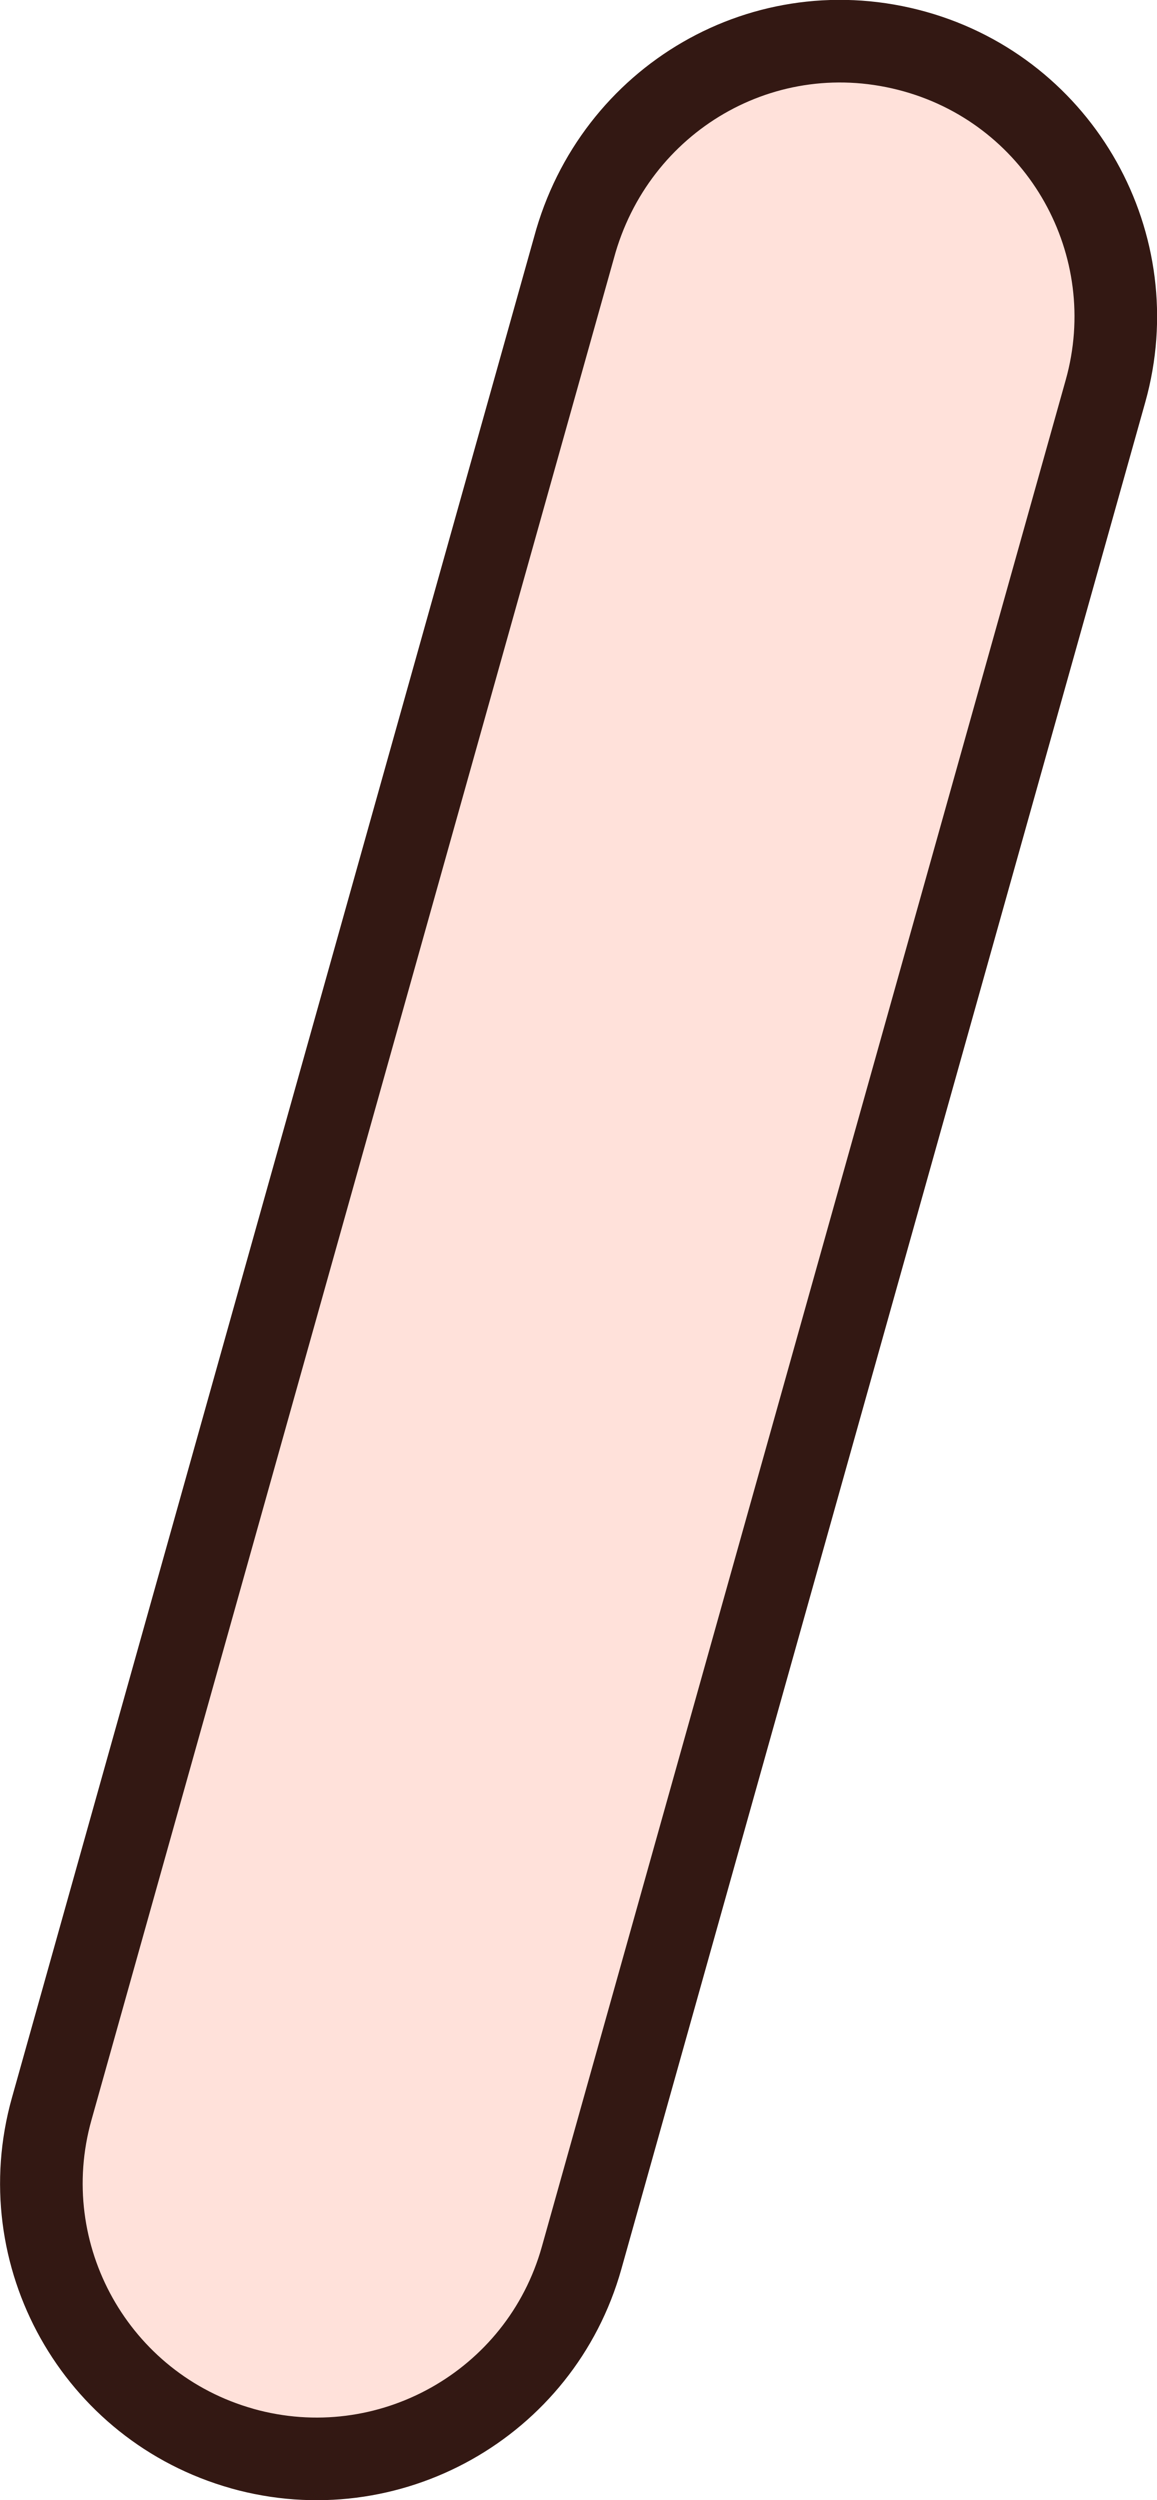
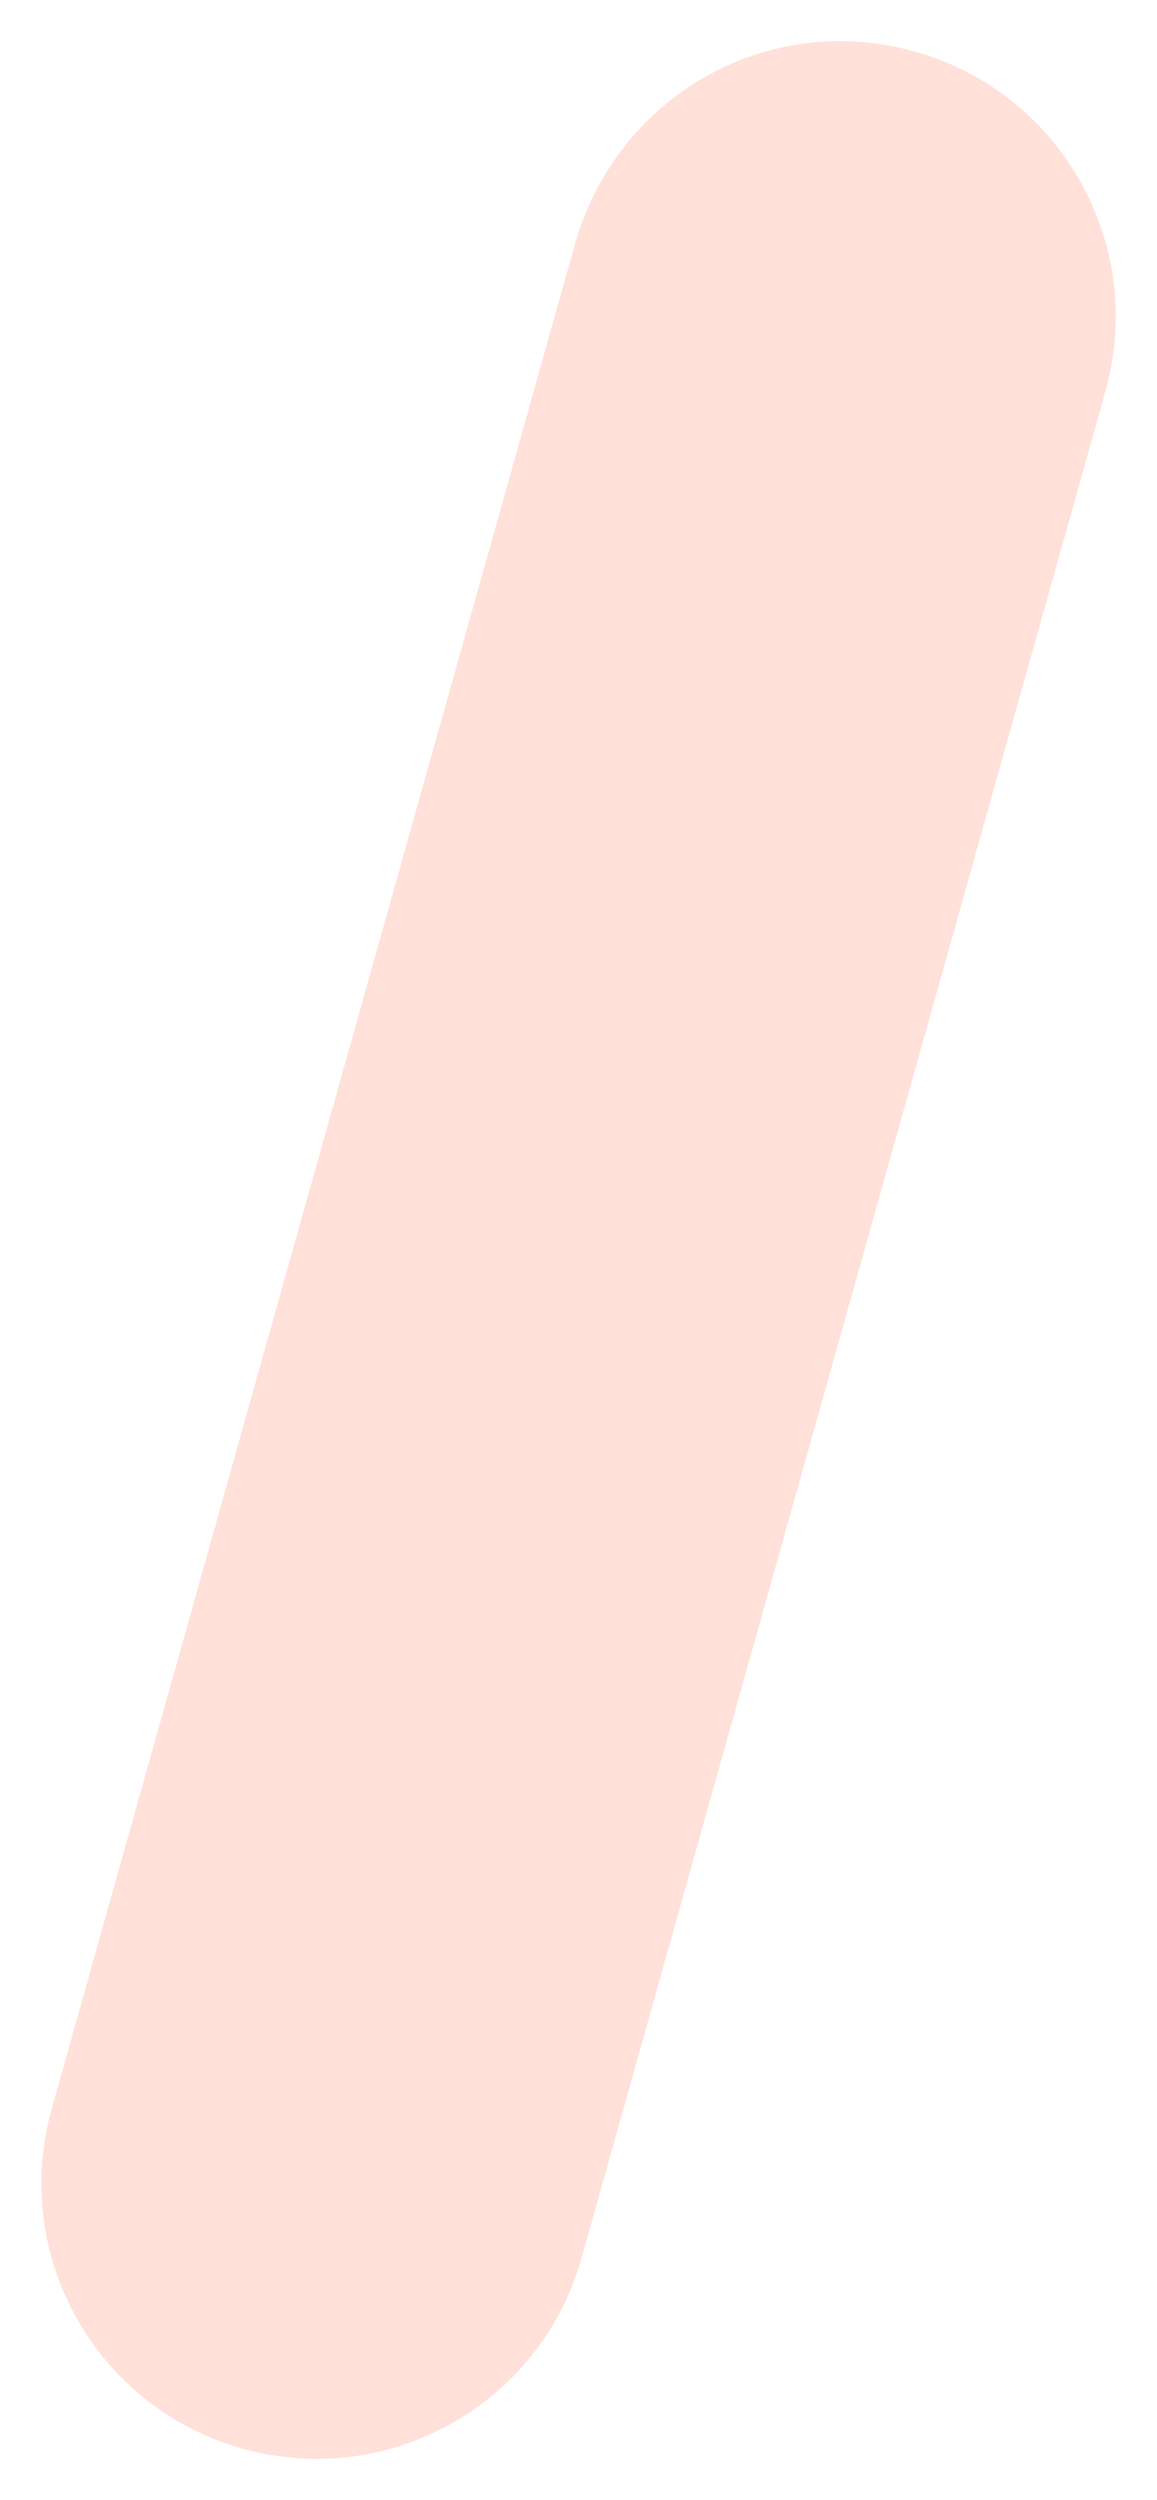
<svg xmlns="http://www.w3.org/2000/svg" xml:space="preserve" width="10.507mm" height="22.701mm" version="1.1" style="shape-rendering:geometricPrecision; text-rendering:geometricPrecision; image-rendering:optimizeQuality; fill-rule:evenodd; clip-rule:evenodd" viewBox="0 0 88.09 190.34">
  <defs>
    <style type="text/css"> .str0 {stroke:#331813;stroke-width:6.29;stroke-linejoin:bevel;stroke-miterlimit:22.926} .fil1 {fill:none} .fil0 {fill:#FFD9D0;fill-opacity:0.8} </style>
  </defs>
  <g id="Слой_x0020_1">
    <g>
      <path class="fil0" d="M18.43 186.41c11.14,3.13 22.72,-3.36 25.85,-14.51l39.89 -142.12c3.13,-11.14 -3.36,-22.72 -14.5,-25.85 -11.4,-3.2 -22.91,3.55 -25.97,14.93l-39.77 141.7c-3.12,11.13 3.35,22.71 14.51,25.85z" />
-       <path id="_1" class="fil1 str0" d="M18.43 186.41c11.14,3.13 22.72,-3.36 25.85,-14.51l39.89 -142.12c3.13,-11.14 -3.36,-22.72 -14.5,-25.85 -11.4,-3.2 -22.91,3.55 -25.97,14.93l-39.77 141.7c-3.12,11.13 3.35,22.71 14.51,25.85z" />
    </g>
  </g>
</svg>